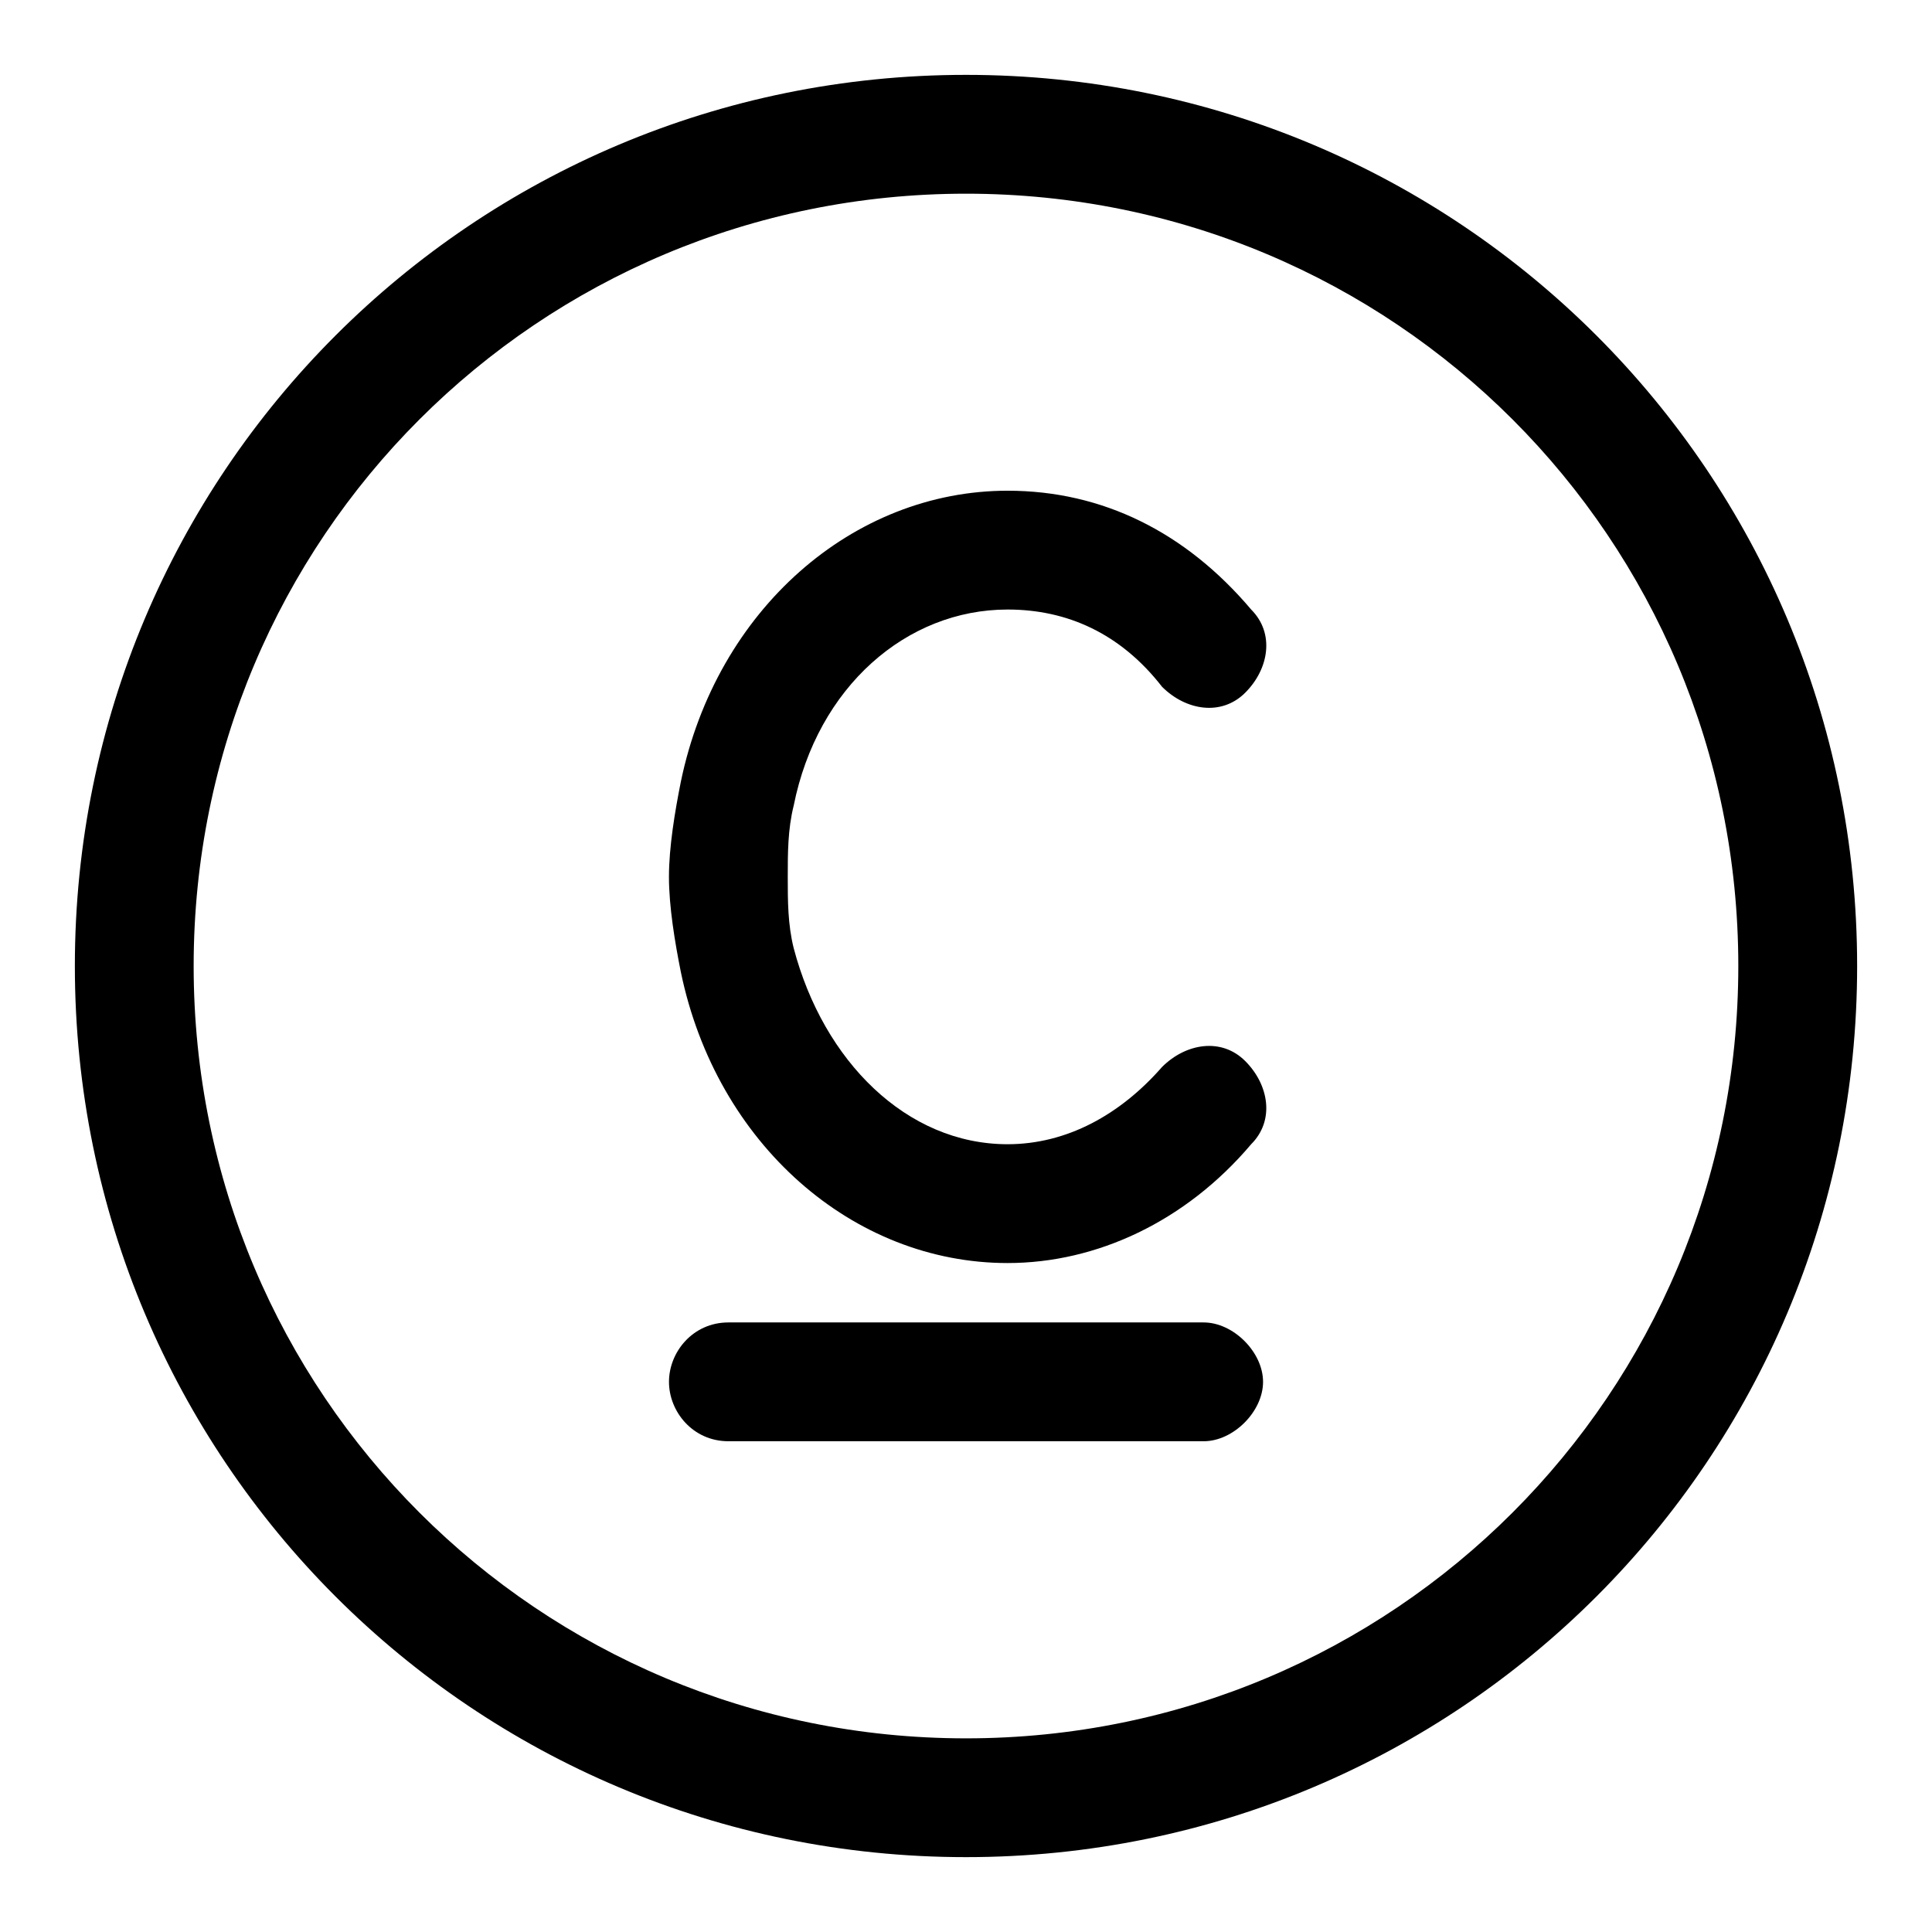
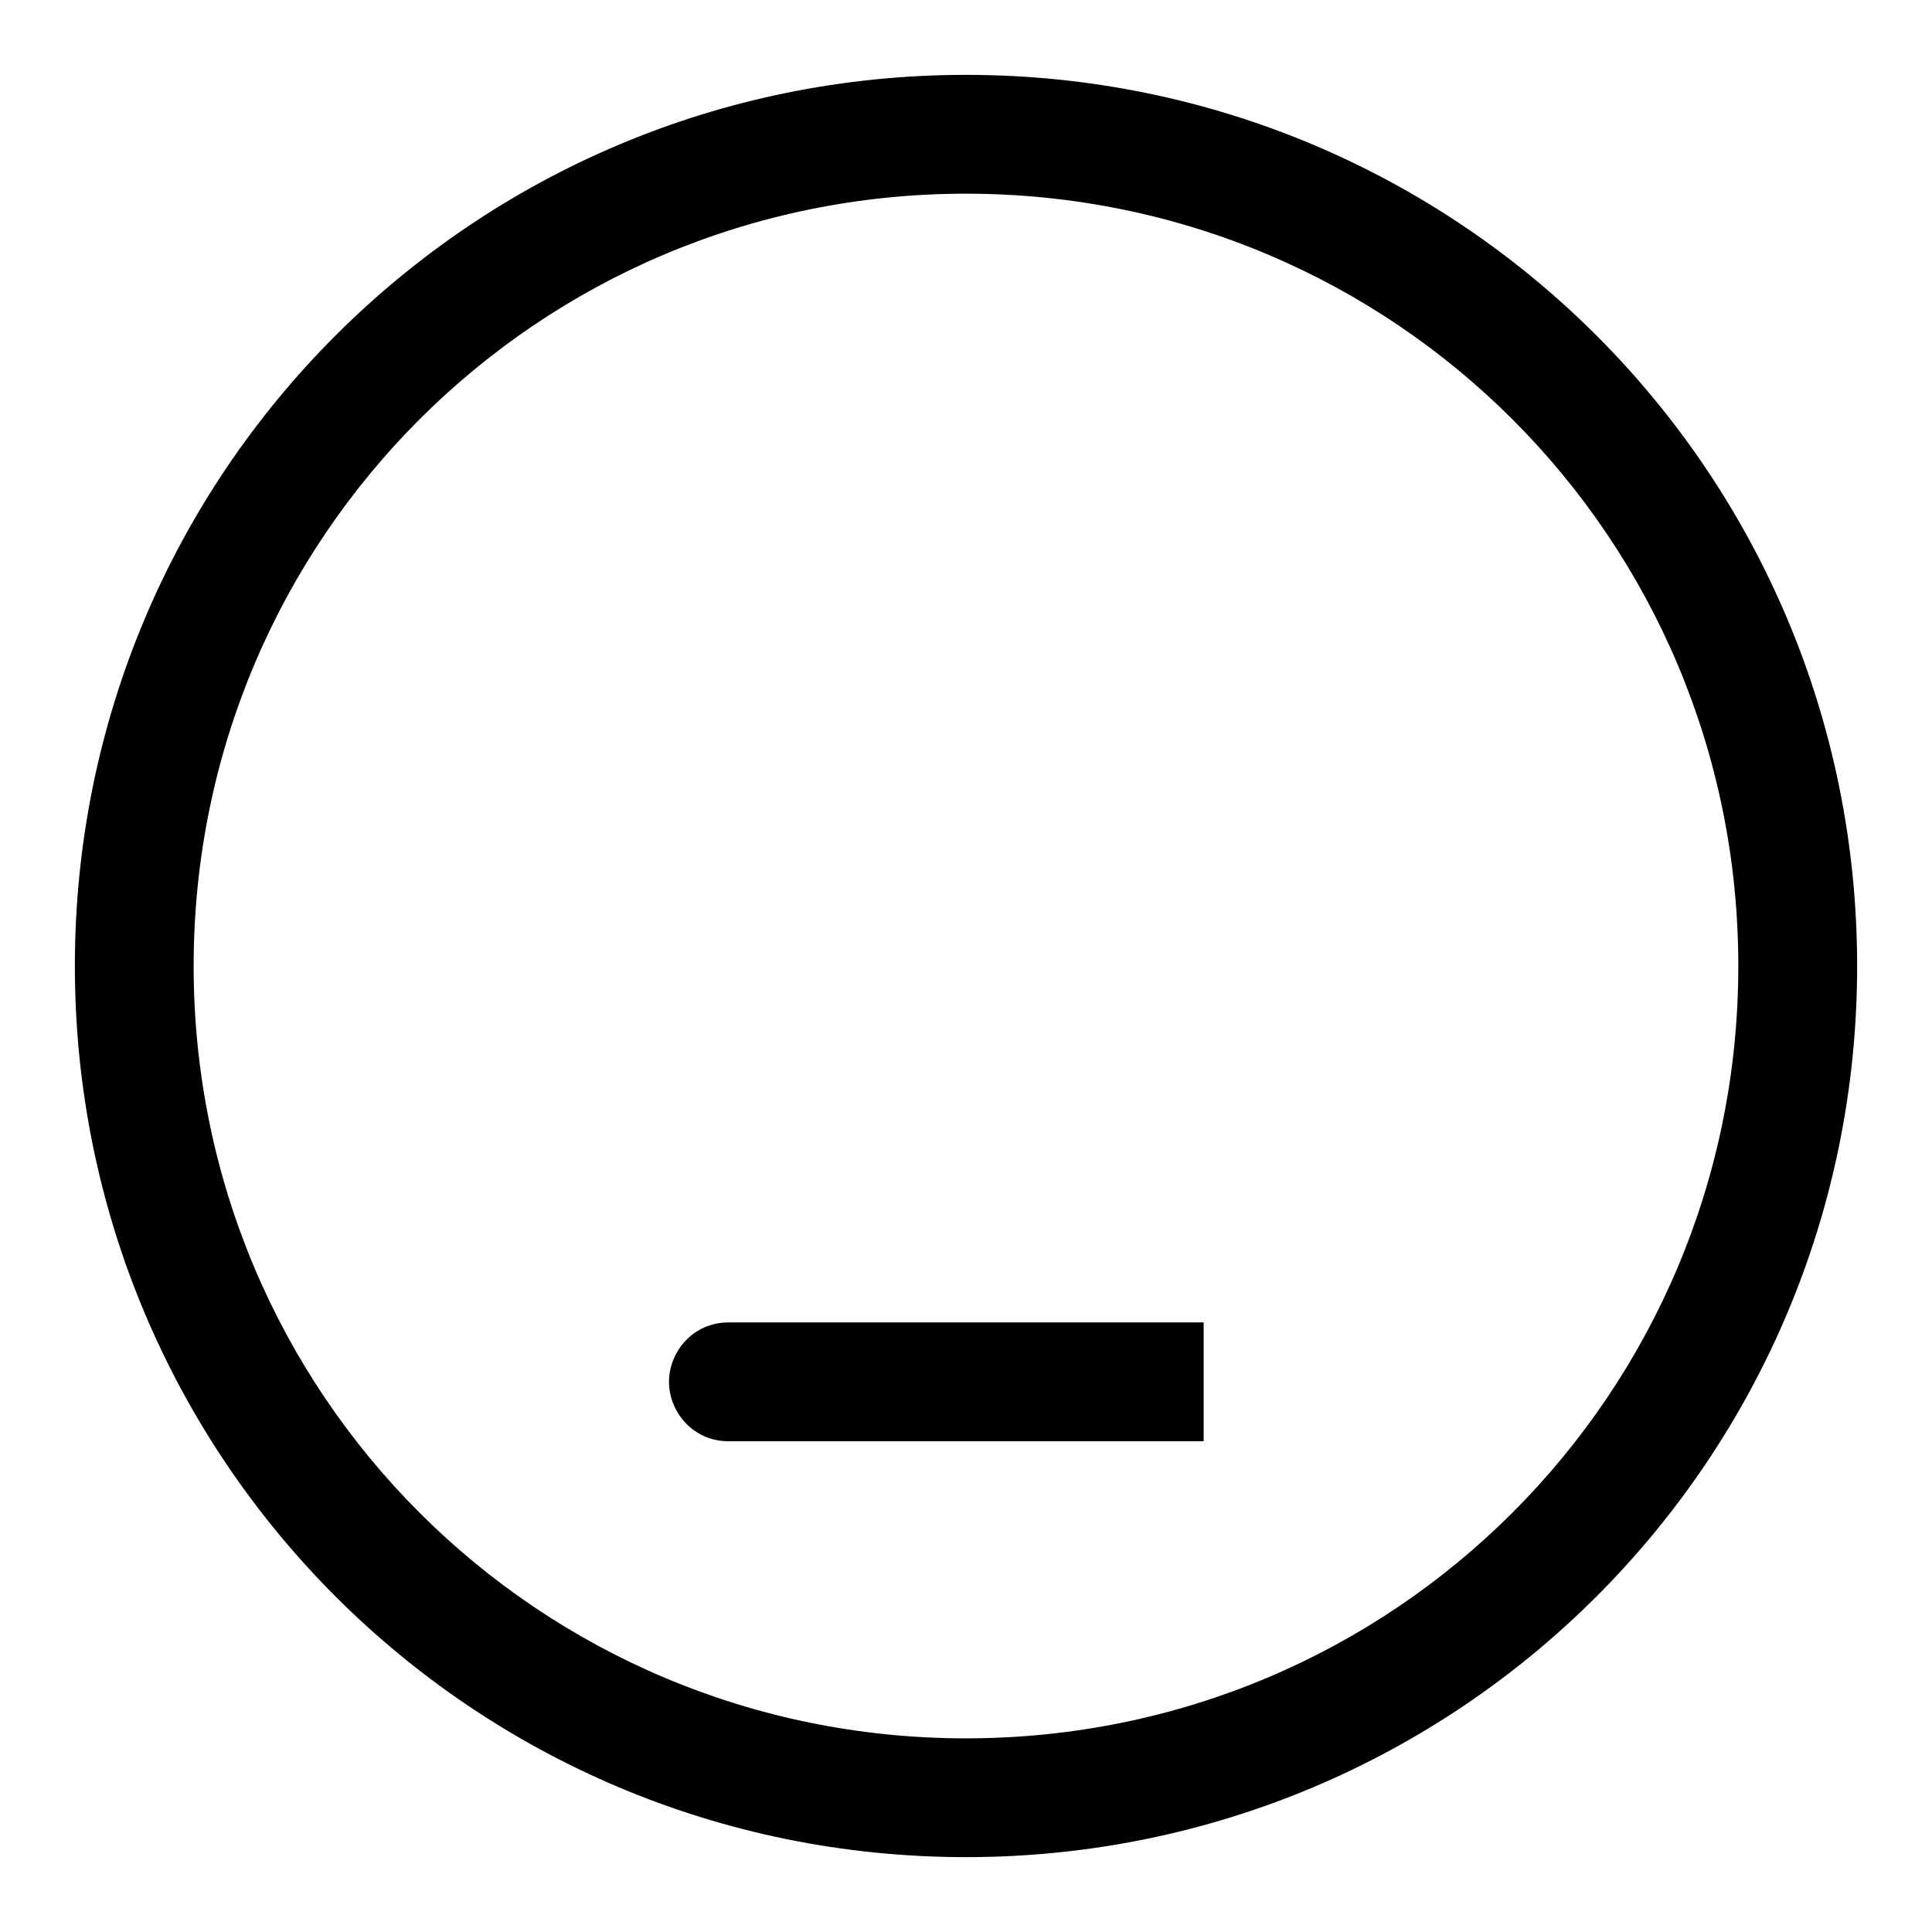
<svg xmlns="http://www.w3.org/2000/svg" fill="#000000" width="800px" height="800px" version="1.1" viewBox="144 144 512 512">
  <g>
    <path d="m400 163.84c-130.68 0-236.16 105.49-236.16 236.16s105.48 236.16 236.16 236.16c130.68 0 236.16-105.48 236.16-236.16 0.004-130.68-105.48-236.16-236.16-236.16zm0 440.84c-113.36 0-204.68-91.316-204.68-204.67 0-113.36 91.316-204.68 204.68-204.68 113.36 0 204.67 91.316 204.67 204.67 0 113.36-91.316 204.68-204.67 204.68z" />
-     <path d="m411.02 478.72c23.617 0 47.23-11.02 64.551-31.488 6.297-6.297 4.723-15.742-1.574-22.043-6.297-6.297-15.742-4.723-22.043 1.574-11.02 12.594-25.191 20.469-40.934 20.469-26.766 0-48.805-22.043-56.68-51.957-1.574-6.297-1.574-12.594-1.574-18.891 0-6.297 0-12.594 1.574-18.895 6.297-31.488 29.914-51.957 56.68-51.957 15.742 0 29.914 6.297 40.934 20.469 6.297 6.297 15.742 7.871 22.043 1.574 6.297-6.297 7.871-15.742 1.574-22.043-17.32-20.469-39.359-31.488-64.551-31.488-40.934 0-77.145 31.488-86.594 77.145-1.574 7.875-3.148 17.324-3.148 25.195 0 7.871 1.574 17.32 3.148 25.191 9.449 45.656 45.66 77.145 86.594 77.145z" />
-     <path d="m462.98 494.46h-125.95c-9.445 0-15.742 7.871-15.742 15.742s6.297 15.742 15.742 15.742h125.95c7.871 0 15.742-7.871 15.742-15.742 0-7.867-7.871-15.742-15.742-15.742z" />
+     <path d="m462.98 494.46h-125.95c-9.445 0-15.742 7.871-15.742 15.742s6.297 15.742 15.742 15.742h125.95z" />
  </g>
</svg>